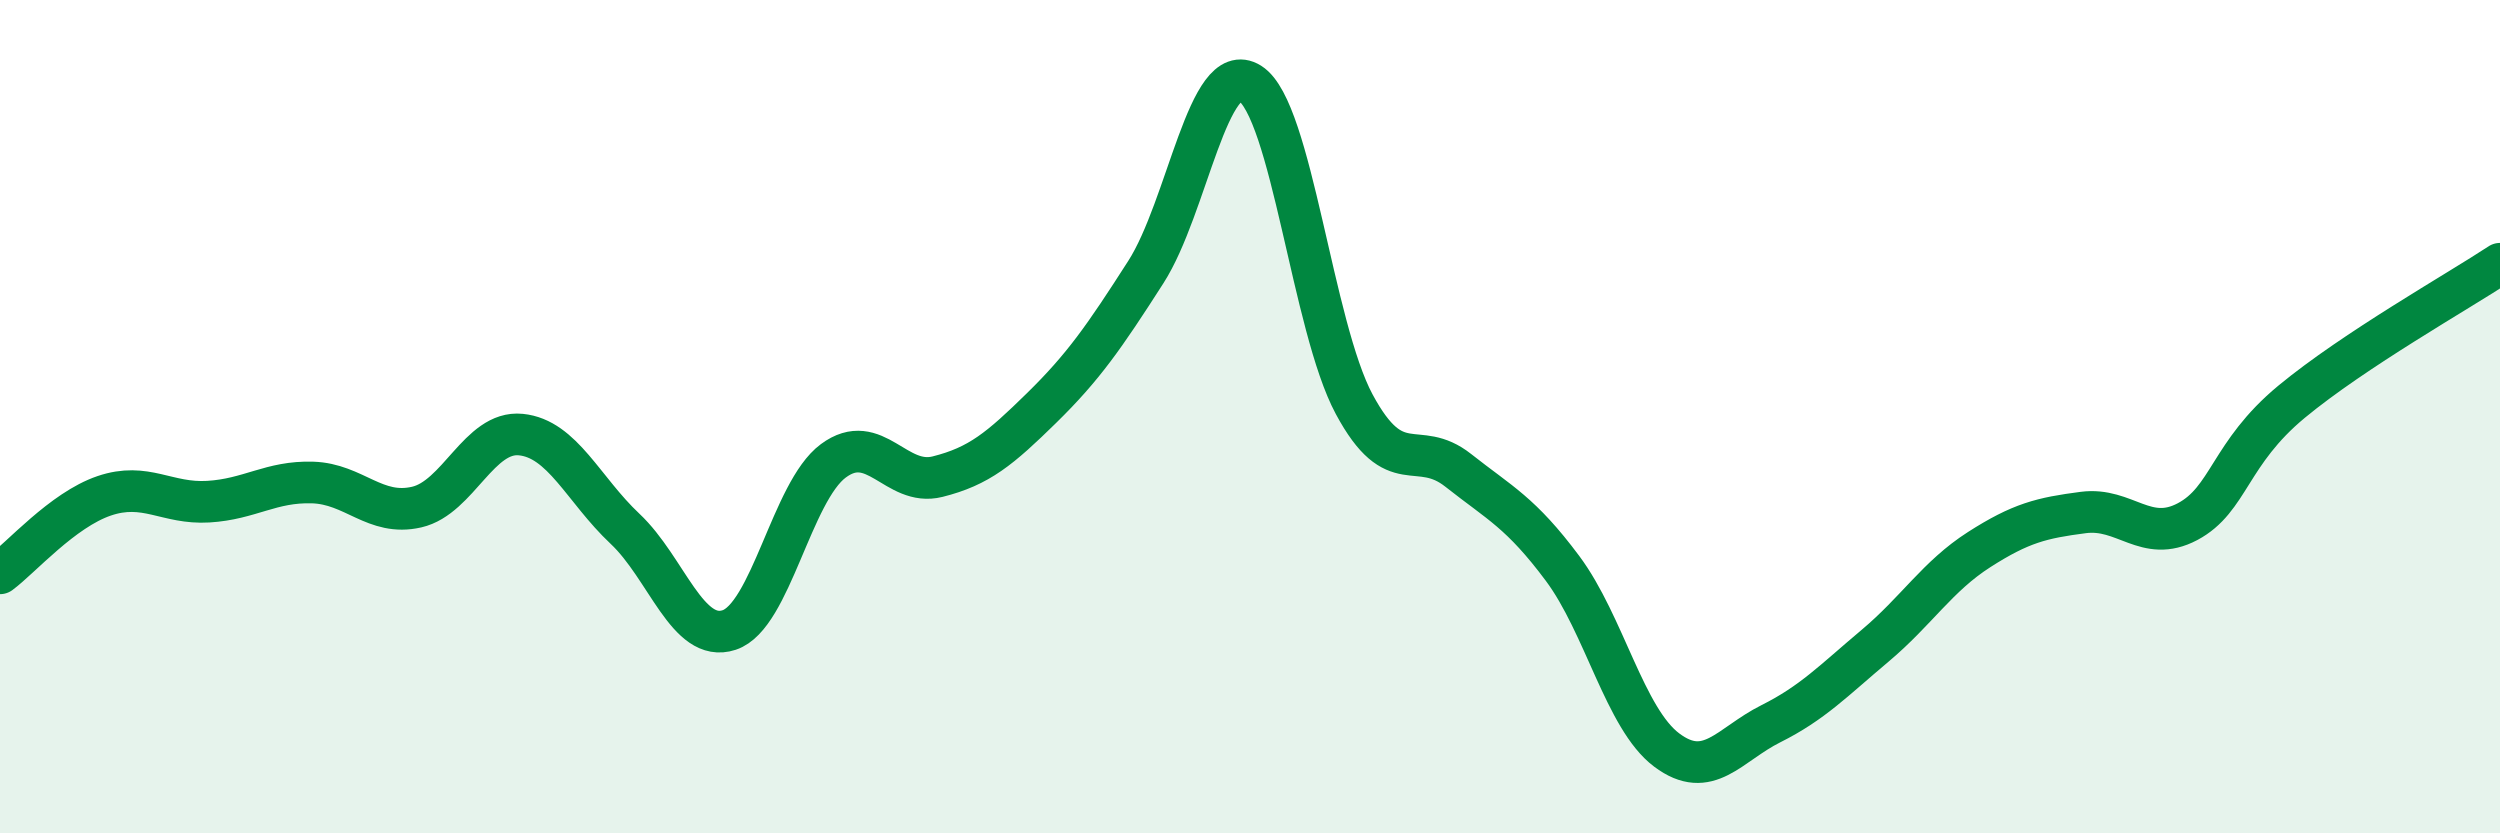
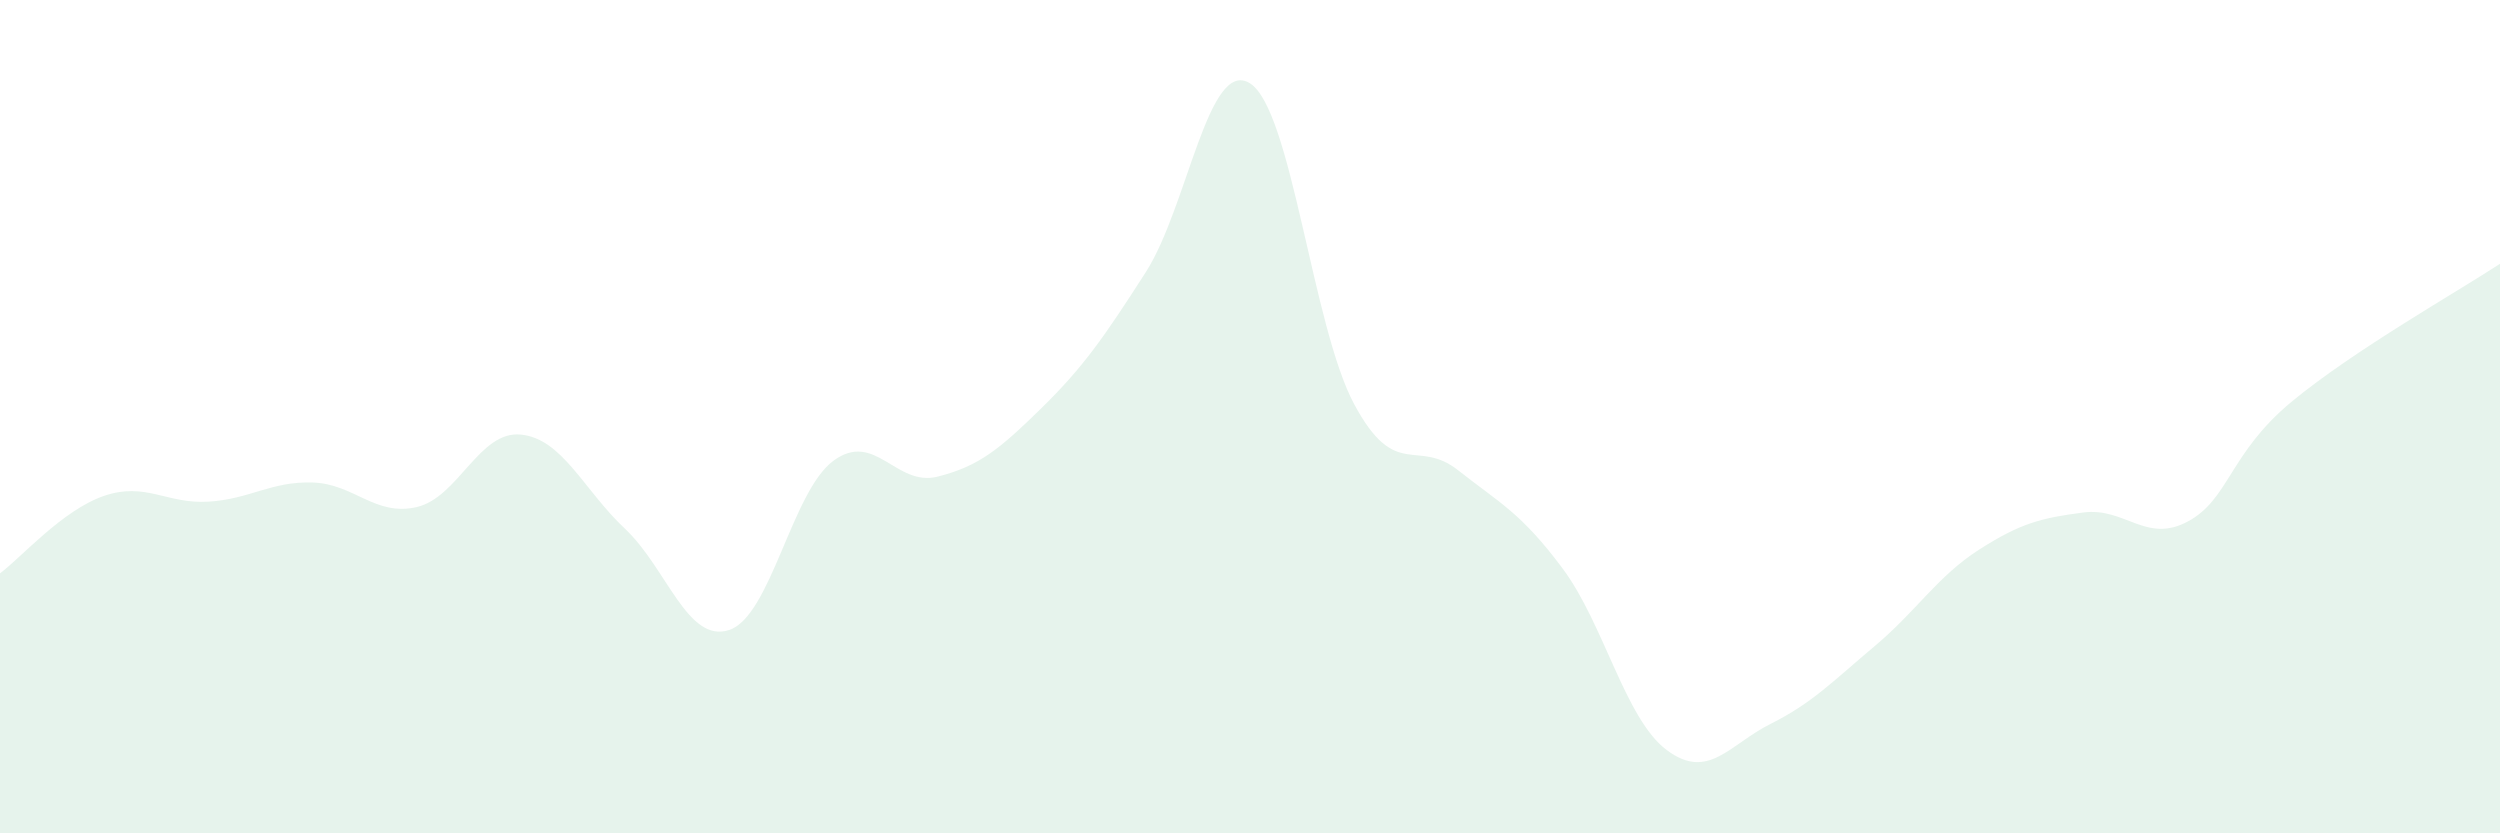
<svg xmlns="http://www.w3.org/2000/svg" width="60" height="20" viewBox="0 0 60 20">
  <path d="M 0,13.76 C 0.5,13.39 1.5,12.24 2.5,11.9 C 3.5,11.56 4,12.1 5,12.04 C 6,11.98 6.5,11.55 7.5,11.58 C 8.5,11.61 9,12.4 10,12.17 C 11,11.94 11.5,10.33 12.5,10.43 C 13.5,10.53 14,11.75 15,12.69 C 16,13.63 16.5,15.45 17.5,15.12 C 18.5,14.79 19,11.8 20,11.06 C 21,10.32 21.5,11.69 22.5,11.44 C 23.5,11.19 24,10.77 25,9.79 C 26,8.81 26.5,8.09 27.5,6.53 C 28.5,4.97 29,1.37 30,2 C 31,2.63 31.5,7.84 32.5,9.7 C 33.5,11.56 34,10.5 35,11.29 C 36,12.08 36.5,12.3 37.5,13.64 C 38.5,14.98 39,17.25 40,18 C 41,18.75 41.5,17.87 42.5,17.37 C 43.5,16.87 44,16.34 45,15.5 C 46,14.66 46.5,13.83 47.5,13.19 C 48.5,12.55 49,12.43 50,12.3 C 51,12.17 51.5,13.05 52.5,12.52 C 53.5,11.99 53.5,10.88 55,9.64 C 56.5,8.4 59,6.99 60,6.33L60 20L0 20Z" fill="#008740" opacity="0.1" stroke-linecap="round" stroke-linejoin="round" />
-   <path d="M 0,13.76 C 0.5,13.39 1.5,12.24 2.5,11.9 C 3.5,11.56 4,12.1 5,12.04 C 6,11.98 6.5,11.55 7.5,11.58 C 8.5,11.61 9,12.4 10,12.17 C 11,11.94 11.5,10.33 12.5,10.43 C 13.5,10.53 14,11.75 15,12.69 C 16,13.63 16.5,15.45 17.5,15.12 C 18.5,14.79 19,11.8 20,11.06 C 21,10.32 21.5,11.69 22.5,11.44 C 23.5,11.19 24,10.77 25,9.79 C 26,8.81 26.5,8.09 27.5,6.53 C 28.5,4.97 29,1.37 30,2 C 31,2.63 31.5,7.84 32.5,9.7 C 33.5,11.56 34,10.5 35,11.29 C 36,12.08 36.5,12.3 37.5,13.64 C 38.5,14.98 39,17.25 40,18 C 41,18.75 41.5,17.87 42.5,17.37 C 43.5,16.87 44,16.34 45,15.5 C 46,14.66 46.5,13.83 47.5,13.19 C 48.5,12.55 49,12.43 50,12.3 C 51,12.17 51.5,13.05 52.5,12.52 C 53.5,11.99 53.5,10.88 55,9.64 C 56.5,8.4 59,6.99 60,6.33" stroke="#008740" stroke-width="1" fill="none" stroke-linecap="round" stroke-linejoin="round" />
</svg>